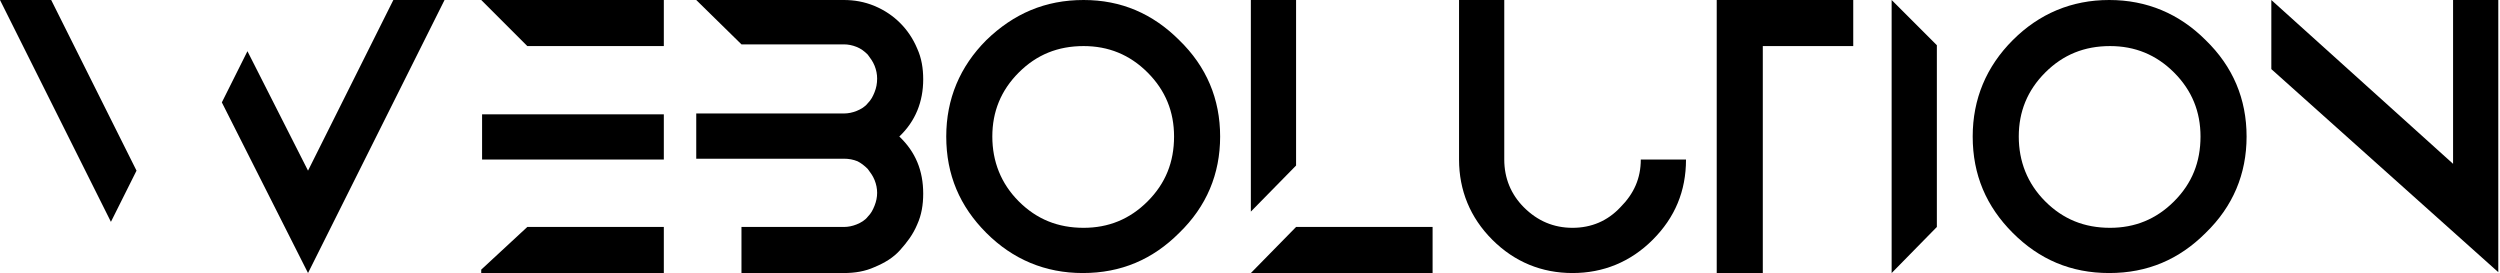
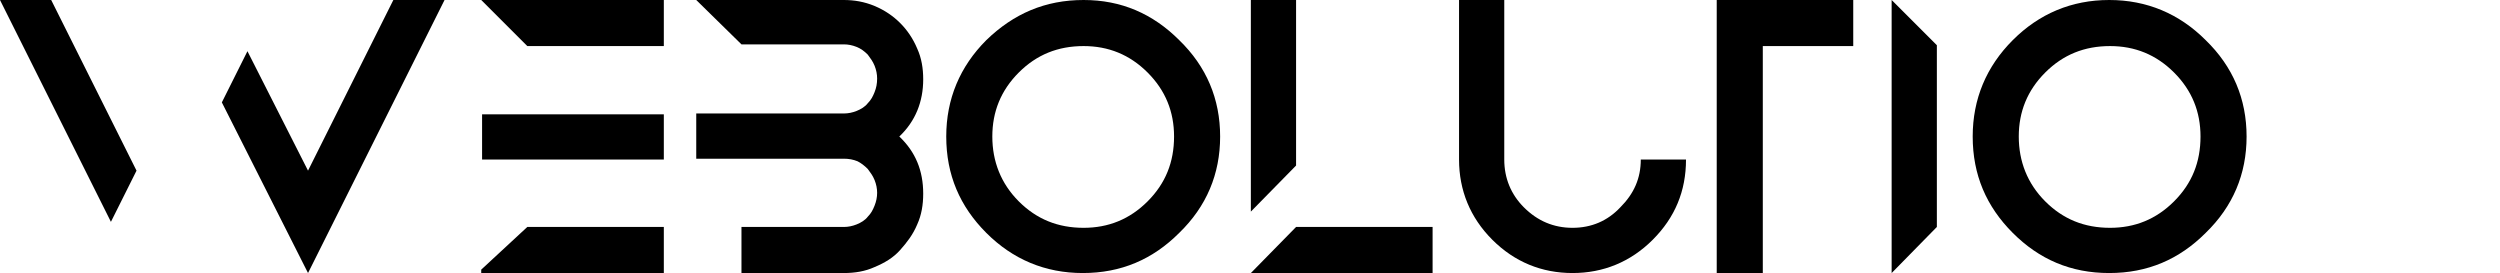
<svg xmlns="http://www.w3.org/2000/svg" width="293" height="32" viewBox="0 0 293 32" fill="none">
  <path d="M16 20L13 26L0 0H6L16 20ZM52.1 0L36.1 32L26 12L29 6L36.1 20L46.1 0H52.1Z" fill="black" />
  <path d="M77.8 0V5.4H61.8L56.4 0H77.8ZM61.8 13.4H77.8V18.7H61.8H56.5V13.4H61.8ZM61.8 26.6H77.8V32H56.4V31.6L61.8 26.6Z" fill="black" />
  <path d="M105.4 16C107.3 17.8 108.2 20 108.2 22.7C108.2 24 108 25.2 107.5 26.3C107 27.5 106.3 28.4 105.5 29.3C104.7 30.2 103.7 30.8 102.5 31.3C101.4 31.8 100.2 32 98.9 32H86.9V26.6H98.9C99.4 26.6 99.9 26.5 100.4 26.3C100.9 26.1 101.4 25.8 101.7 25.4C102.1 25 102.3 24.6 102.5 24.1C102.7 23.6 102.8 23.1 102.8 22.6C102.8 22.1 102.7 21.6 102.5 21.1C102.3 20.6 102 20.2 101.7 19.8C101.3 19.4 100.9 19.1 100.5 18.9C100 18.7 99.5 18.6 98.9 18.6H86.9H81.6V13.3H84.8H86.9H98.9C99.4 13.3 99.9 13.2 100.4 13C100.9 12.8 101.4 12.5 101.7 12.1C102.1 11.7 102.3 11.3 102.5 10.8C102.7 10.3 102.8 9.8 102.8 9.2C102.8 8.7 102.7 8.2 102.5 7.7C102.3 7.2 102 6.8 101.7 6.4C101.3 6 100.9 5.7 100.4 5.5C99.9 5.3 99.4 5.2 98.9 5.2H86.9L81.6 0H98.9C100.1 0 101.3 0.2 102.5 0.7C103.7 1.2 104.7 1.9 105.5 2.7C106.3 3.5 107 4.5 107.5 5.7C108 6.8 108.2 8 108.2 9.3C108.2 11.9 107.3 14.2 105.4 16Z" fill="black" />
  <path d="M138.2 4.7C141.4 7.8 143 11.6 143 16C143 20.4 141.4 24.2 138.2 27.3C135.1 30.4 131.4 32 126.9 32C122.5 32 118.7 30.4 115.6 27.3C112.5 24.2 110.9 20.5 110.9 16C110.9 11.6 112.5 7.8 115.6 4.7C118.8 1.6 122.5 0 127 0C131.4 0 135.1 1.6 138.2 4.7ZM119.4 8.5C117.3 10.6 116.3 13.1 116.3 16C116.3 18.9 117.3 21.5 119.4 23.6C121.5 25.7 124 26.7 127 26.7C129.9 26.7 132.4 25.7 134.5 23.6C136.6 21.5 137.6 19 137.6 16C137.6 13.1 136.6 10.6 134.5 8.5C132.4 6.4 129.9 5.4 127 5.4C124 5.4 121.5 6.4 119.4 8.5Z" fill="black" />
  <path d="M151.9 0V0.9V19.4L146.6 24.8V0.9V0H151.9ZM167.9 26.6V32H146.6L151.9 26.6H167.9Z" fill="black" />
  <path d="M197.6 18.7C197.6 22.4 196.3 25.5 193.7 28.1C191.1 30.7 187.9 32 184.3 32C180.7 32 177.5 30.7 174.9 28.1C172.3 25.5 171 22.3 171 18.7V0H176.3V18.7C176.3 20.9 177.1 22.8 178.6 24.3C180.2 25.9 182.1 26.7 184.3 26.7C186.5 26.7 188.4 25.9 189.9 24.3C191.5 22.7 192.3 20.9 192.3 18.7H197.6Z" fill="black" />
  <path d="M217.2 0V5.4H206.6V32H201.2V5.4V0H217.2Z" fill="black" />
  <path d="M227 26.6L221.7 32V0L227 5.3V26.6Z" fill="black" />
  <path d="M258.5 4.7C261.7 7.8 263.3 11.6 263.3 16C263.3 20.4 261.7 24.2 258.5 27.3C255.4 30.4 251.7 32 247.2 32C242.7 32 239 30.4 235.9 27.3C232.8 24.2 231.2 20.5 231.2 16C231.2 11.6 232.8 7.8 235.9 4.7C239 1.6 242.8 0 247.2 0C251.6 0 255.4 1.6 258.5 4.7ZM239.7 8.5C237.6 10.6 236.6 13.1 236.6 16C236.6 18.9 237.6 21.5 239.7 23.6C241.8 25.7 244.3 26.7 247.3 26.7C250.2 26.7 252.7 25.7 254.8 23.6C256.9 21.5 257.9 19 257.9 16C257.9 13.1 256.9 10.6 254.8 8.5C252.7 6.4 250.2 5.4 247.3 5.4C244.3 5.4 241.8 6.4 239.7 8.5Z" fill="black" />
-   <path d="M292.8 0V31.9L266.2 8.1V0L287.5 19.2V0H292.8Z" fill="black" />
</svg>